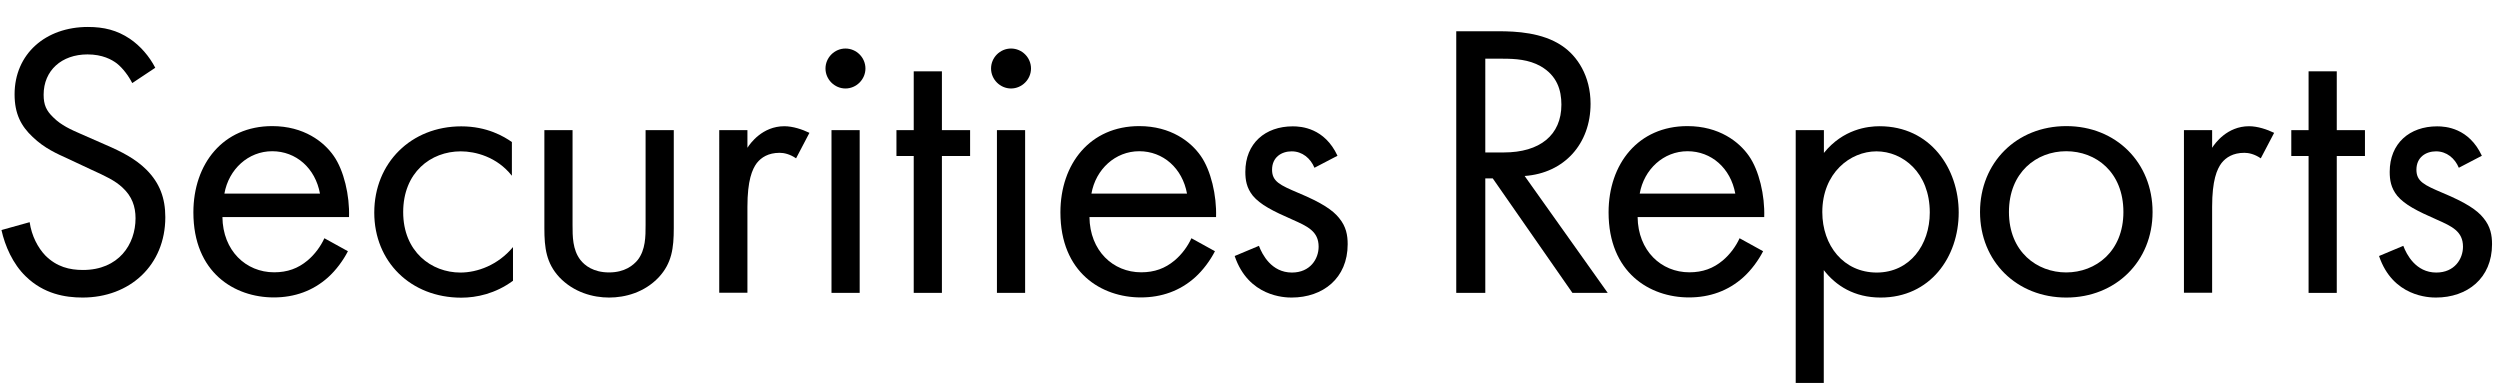
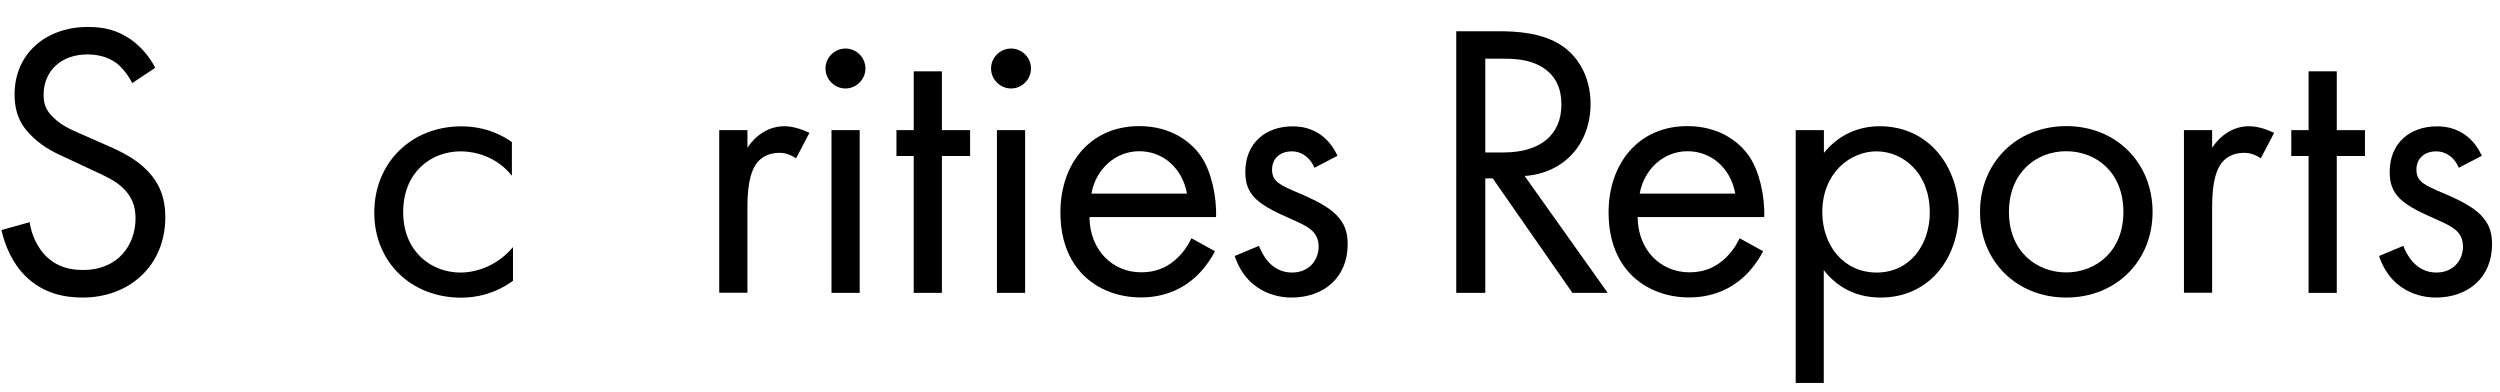
<svg xmlns="http://www.w3.org/2000/svg" version="1.1" id="page-name-coporateprofile" x="0px" y="0px" width="204px" height="32px" viewBox="0 0 204 32" style="enable-background:new 0 0 204 32;" xml:space="preserve">
  <style type="text/css">
	.st0{fill:#FF0000;}
	.st1{fill:#EA4242;}
	.st2{enable-background:new    ;}
	.st3{fill:none;stroke:#FF0000;stroke-width:3;stroke-miterlimit:10;}
	.st4{fill:none;stroke:#FF0000;stroke-width:3;stroke-miterlimit:10;stroke-dasharray:10.109,10.109;}
	.st5{fill:none;stroke:#FF0000;stroke-width:3;stroke-miterlimit:10;stroke-dasharray:9.991,9.991;}
	.st6{fill:#9BE821;}
	.st7{fill:none;stroke:#90E01E;stroke-width:3;stroke-miterlimit:10;}
	.st8{fill:none;stroke:#90E01E;stroke-width:3;stroke-miterlimit:10;stroke-dasharray:5.221,5.221;}
	.st9{fill:none;stroke:#90E01E;stroke-width:3;stroke-miterlimit:10;stroke-dasharray:5.16,5.16;}
</style>
  <g>
    <path d="M10.79,6.78c-0.29-0.58-0.77-1.22-1.25-1.6c-0.42-0.32-1.18-0.74-2.4-0.74c-2.11,0-3.58,1.31-3.58,3.29   c0,0.83,0.22,1.31,0.8,1.86c0.64,0.64,1.44,0.99,2.24,1.34l2.05,0.9c1.25,0.54,2.4,1.12,3.3,2.02c1.09,1.09,1.54,2.33,1.54,3.87   c0,3.94-2.91,6.56-6.75,6.56c-1.41,0-3.17-0.29-4.64-1.73c-1.06-1.02-1.7-2.5-1.98-3.78l2.3-0.64c0.16,1.12,0.67,2.08,1.28,2.72   c0.93,0.93,1.98,1.18,3.07,1.18c2.91,0,4.29-2.08,4.29-4.22c0-0.96-0.29-1.79-1.06-2.5c-0.61-0.58-1.44-0.96-2.56-1.47l-1.92-0.9   c-0.83-0.38-1.89-0.83-2.85-1.76C1.73,10.3,1.19,9.3,1.19,7.7c0-3.3,2.53-5.5,5.98-5.5c1.31,0,2.37,0.26,3.42,0.96   c0.86,0.58,1.6,1.44,2.08,2.37L10.79,6.78z" />
-     <path d="M28.39,20.5c-0.38,0.74-0.96,1.54-1.63,2.14c-1.22,1.09-2.72,1.63-4.42,1.63c-3.2,0-6.56-2.02-6.56-6.94   c0-3.97,2.43-7.04,6.43-7.04c2.59,0,4.22,1.28,5.02,2.43c0.83,1.18,1.31,3.23,1.25,4.99H18.15c0.03,2.75,1.92,4.51,4.22,4.51   c1.09,0,1.95-0.32,2.72-0.96c0.61-0.51,1.09-1.18,1.38-1.82L28.39,20.5z M26.11,15.8c-0.38-2.08-1.95-3.46-3.9-3.46   s-3.55,1.47-3.9,3.46H26.11z" />
    <path d="M41.76,14.33c-1.22-1.54-2.98-1.98-4.16-1.98c-2.46,0-4.7,1.73-4.7,4.96c0,3.23,2.3,4.93,4.67,4.93   c1.38,0,3.07-0.61,4.29-2.08v2.75c-1.44,1.06-2.98,1.38-4.22,1.38c-4.13,0-7.1-2.94-7.1-6.94c0-4.06,3.01-7.04,7.1-7.04   c2.11,0,3.49,0.83,4.13,1.28V14.33z" />
-     <path d="M46.72,18.36c0,0.93,0,2.02,0.64,2.85c0.35,0.45,1.06,1.02,2.34,1.02s1.98-0.58,2.34-1.02c0.64-0.83,0.64-1.92,0.64-2.85   v-7.74h2.3v8c0,1.63-0.16,2.85-1.22,4c-1.18,1.25-2.75,1.66-4.06,1.66s-2.88-0.42-4.06-1.66c-1.06-1.15-1.22-2.37-1.22-4v-8h2.3   V18.36z" />
    <path d="M58.69,10.62h2.3v1.44c0.22-0.35,1.22-1.76,3.01-1.76c0.7,0,1.47,0.26,2.05,0.54l-1.09,2.08   c-0.51-0.35-0.99-0.45-1.34-0.45c-0.93,0-1.5,0.38-1.86,0.83c-0.38,0.51-0.77,1.41-0.77,3.58v7.01h-2.3V10.62z" />
    <path d="M68.99,3.96c0.9,0,1.63,0.74,1.63,1.63s-0.74,1.63-1.63,1.63s-1.63-0.74-1.63-1.63S68.1,3.96,68.99,3.96z M70.15,10.62   v13.28h-2.3V10.62H70.15z" />
    <path d="M76.86,12.73v11.17h-2.3V12.73h-1.41v-2.11h1.41v-4.8h2.3v4.8h2.3v2.11H76.86z" />
    <path d="M82.5,3.96c0.9,0,1.63,0.74,1.63,1.63s-0.74,1.63-1.63,1.63s-1.63-0.74-1.63-1.63S81.6,3.96,82.5,3.96z M83.65,10.62v13.28   h-2.3V10.62H83.65z" />
    <path d="M99.14,20.5c-0.38,0.74-0.96,1.54-1.63,2.14c-1.22,1.09-2.72,1.63-4.42,1.63c-3.2,0-6.56-2.02-6.56-6.94   c0-3.97,2.43-7.04,6.43-7.04c2.59,0,4.22,1.28,5.02,2.43c0.83,1.18,1.31,3.23,1.25,4.99H88.9c0.03,2.75,1.92,4.51,4.22,4.51   c1.09,0,1.95-0.32,2.72-0.96c0.61-0.51,1.09-1.18,1.38-1.82L99.14,20.5z M96.86,15.8c-0.38-2.08-1.95-3.46-3.9-3.46   s-3.55,1.47-3.9,3.46H96.86z" />
    <path d="M107.26,13.69c-0.32-0.77-0.99-1.34-1.86-1.34c-0.83,0-1.6,0.48-1.6,1.5c0,0.96,0.64,1.25,2.14,1.89   c1.92,0.8,2.82,1.41,3.33,2.05c0.58,0.7,0.7,1.41,0.7,2.14c0,2.78-2.02,4.35-4.58,4.35c-0.54,0-3.52-0.06-4.64-3.39l1.98-0.83   c0.26,0.7,1.02,2.18,2.69,2.18c1.5,0,2.18-1.12,2.18-2.11c0-1.25-0.9-1.66-2.14-2.21c-1.6-0.7-2.62-1.22-3.23-1.95   c-0.51-0.64-0.61-1.28-0.61-1.95c0-2.33,1.63-3.71,3.87-3.71c0.7,0,2.59,0.13,3.65,2.4L107.26,13.69z" />
    <path d="M122.27,2.55c1.44,0,3.58,0.1,5.18,1.18c1.25,0.83,2.34,2.46,2.34,4.74c0,3.26-2.14,5.66-5.38,5.89l6.78,9.54h-2.88   l-6.5-9.34h-0.61v9.34h-2.37V2.55H122.27z M121.21,12.44h1.5c2.94,0,4.7-1.41,4.7-3.9c0-1.18-0.35-2.37-1.7-3.14   c-0.96-0.54-2.05-0.61-3.07-0.61h-1.44V12.44z" />
    <path d="M143.87,20.5c-0.38,0.74-0.96,1.54-1.63,2.14c-1.22,1.09-2.72,1.63-4.42,1.63c-3.2,0-6.56-2.02-6.56-6.94   c0-3.97,2.43-7.04,6.43-7.04c2.59,0,4.22,1.28,5.02,2.43c0.83,1.18,1.31,3.23,1.25,4.99h-10.33c0.03,2.75,1.92,4.51,4.22,4.51   c1.09,0,1.95-0.32,2.72-0.96c0.61-0.51,1.09-1.18,1.38-1.82L143.87,20.5z M141.6,15.8c-0.38-2.08-1.95-3.46-3.9-3.46   s-3.55,1.47-3.9,3.46H141.6z" />
    <path d="M148.83,31.25h-2.3V10.62h2.3v1.86c1.57-1.95,3.58-2.18,4.54-2.18c4.16,0,6.46,3.46,6.46,7.04c0,3.65-2.34,6.94-6.37,6.94   c-2.14,0-3.65-0.96-4.64-2.24V31.25z M157.47,17.34c0-3.26-2.21-4.99-4.35-4.99c-2.14,0-4.42,1.76-4.42,4.96   c0,2.72,1.73,4.93,4.45,4.93C155.84,22.23,157.47,19.99,157.47,17.34z" />
    <path d="M161.57,17.3c0-4.03,2.98-7.01,7.04-7.01c4.06,0,7.04,2.98,7.04,7.01c0,4.03-3.01,6.98-7.04,6.98   C164.57,24.28,161.57,21.34,161.57,17.3z M163.93,17.3c0,3.26,2.3,4.93,4.67,4.93c2.4,0,4.67-1.7,4.67-4.93   c0-3.26-2.24-4.96-4.67-4.96C166.17,12.34,163.93,14.07,163.93,17.3z" />
    <path d="M178.21,10.62h2.3v1.44c0.22-0.35,1.22-1.76,3.01-1.76c0.7,0,1.47,0.26,2.05,0.54l-1.09,2.08   c-0.51-0.35-0.99-0.45-1.34-0.45c-0.93,0-1.5,0.38-1.86,0.83c-0.38,0.51-0.77,1.41-0.77,3.58v7.01h-2.3V10.62z" />
    <path d="M190.68,12.73v11.17h-2.3V12.73h-1.41v-2.11h1.41v-4.8h2.3v4.8h2.3v2.11H190.68z" />
    <path d="M200.64,13.69c-0.32-0.77-0.99-1.34-1.86-1.34c-0.83,0-1.6,0.48-1.6,1.5c0,0.96,0.64,1.25,2.14,1.89   c1.92,0.8,2.82,1.41,3.33,2.05c0.58,0.7,0.7,1.41,0.7,2.14c0,2.78-2.02,4.35-4.58,4.35c-0.54,0-3.52-0.06-4.64-3.39l1.98-0.83   c0.26,0.7,1.02,2.18,2.69,2.18c1.5,0,2.18-1.12,2.18-2.11c0-1.25-0.9-1.66-2.14-2.21c-1.6-0.7-2.62-1.22-3.23-1.95   c-0.51-0.64-0.61-1.28-0.61-1.95c0-2.33,1.63-3.71,3.87-3.71c0.7,0,2.59,0.13,3.65,2.4L200.64,13.69z" />
  </g>
  <g>
    <g>
	</g>
  </g>
</svg>